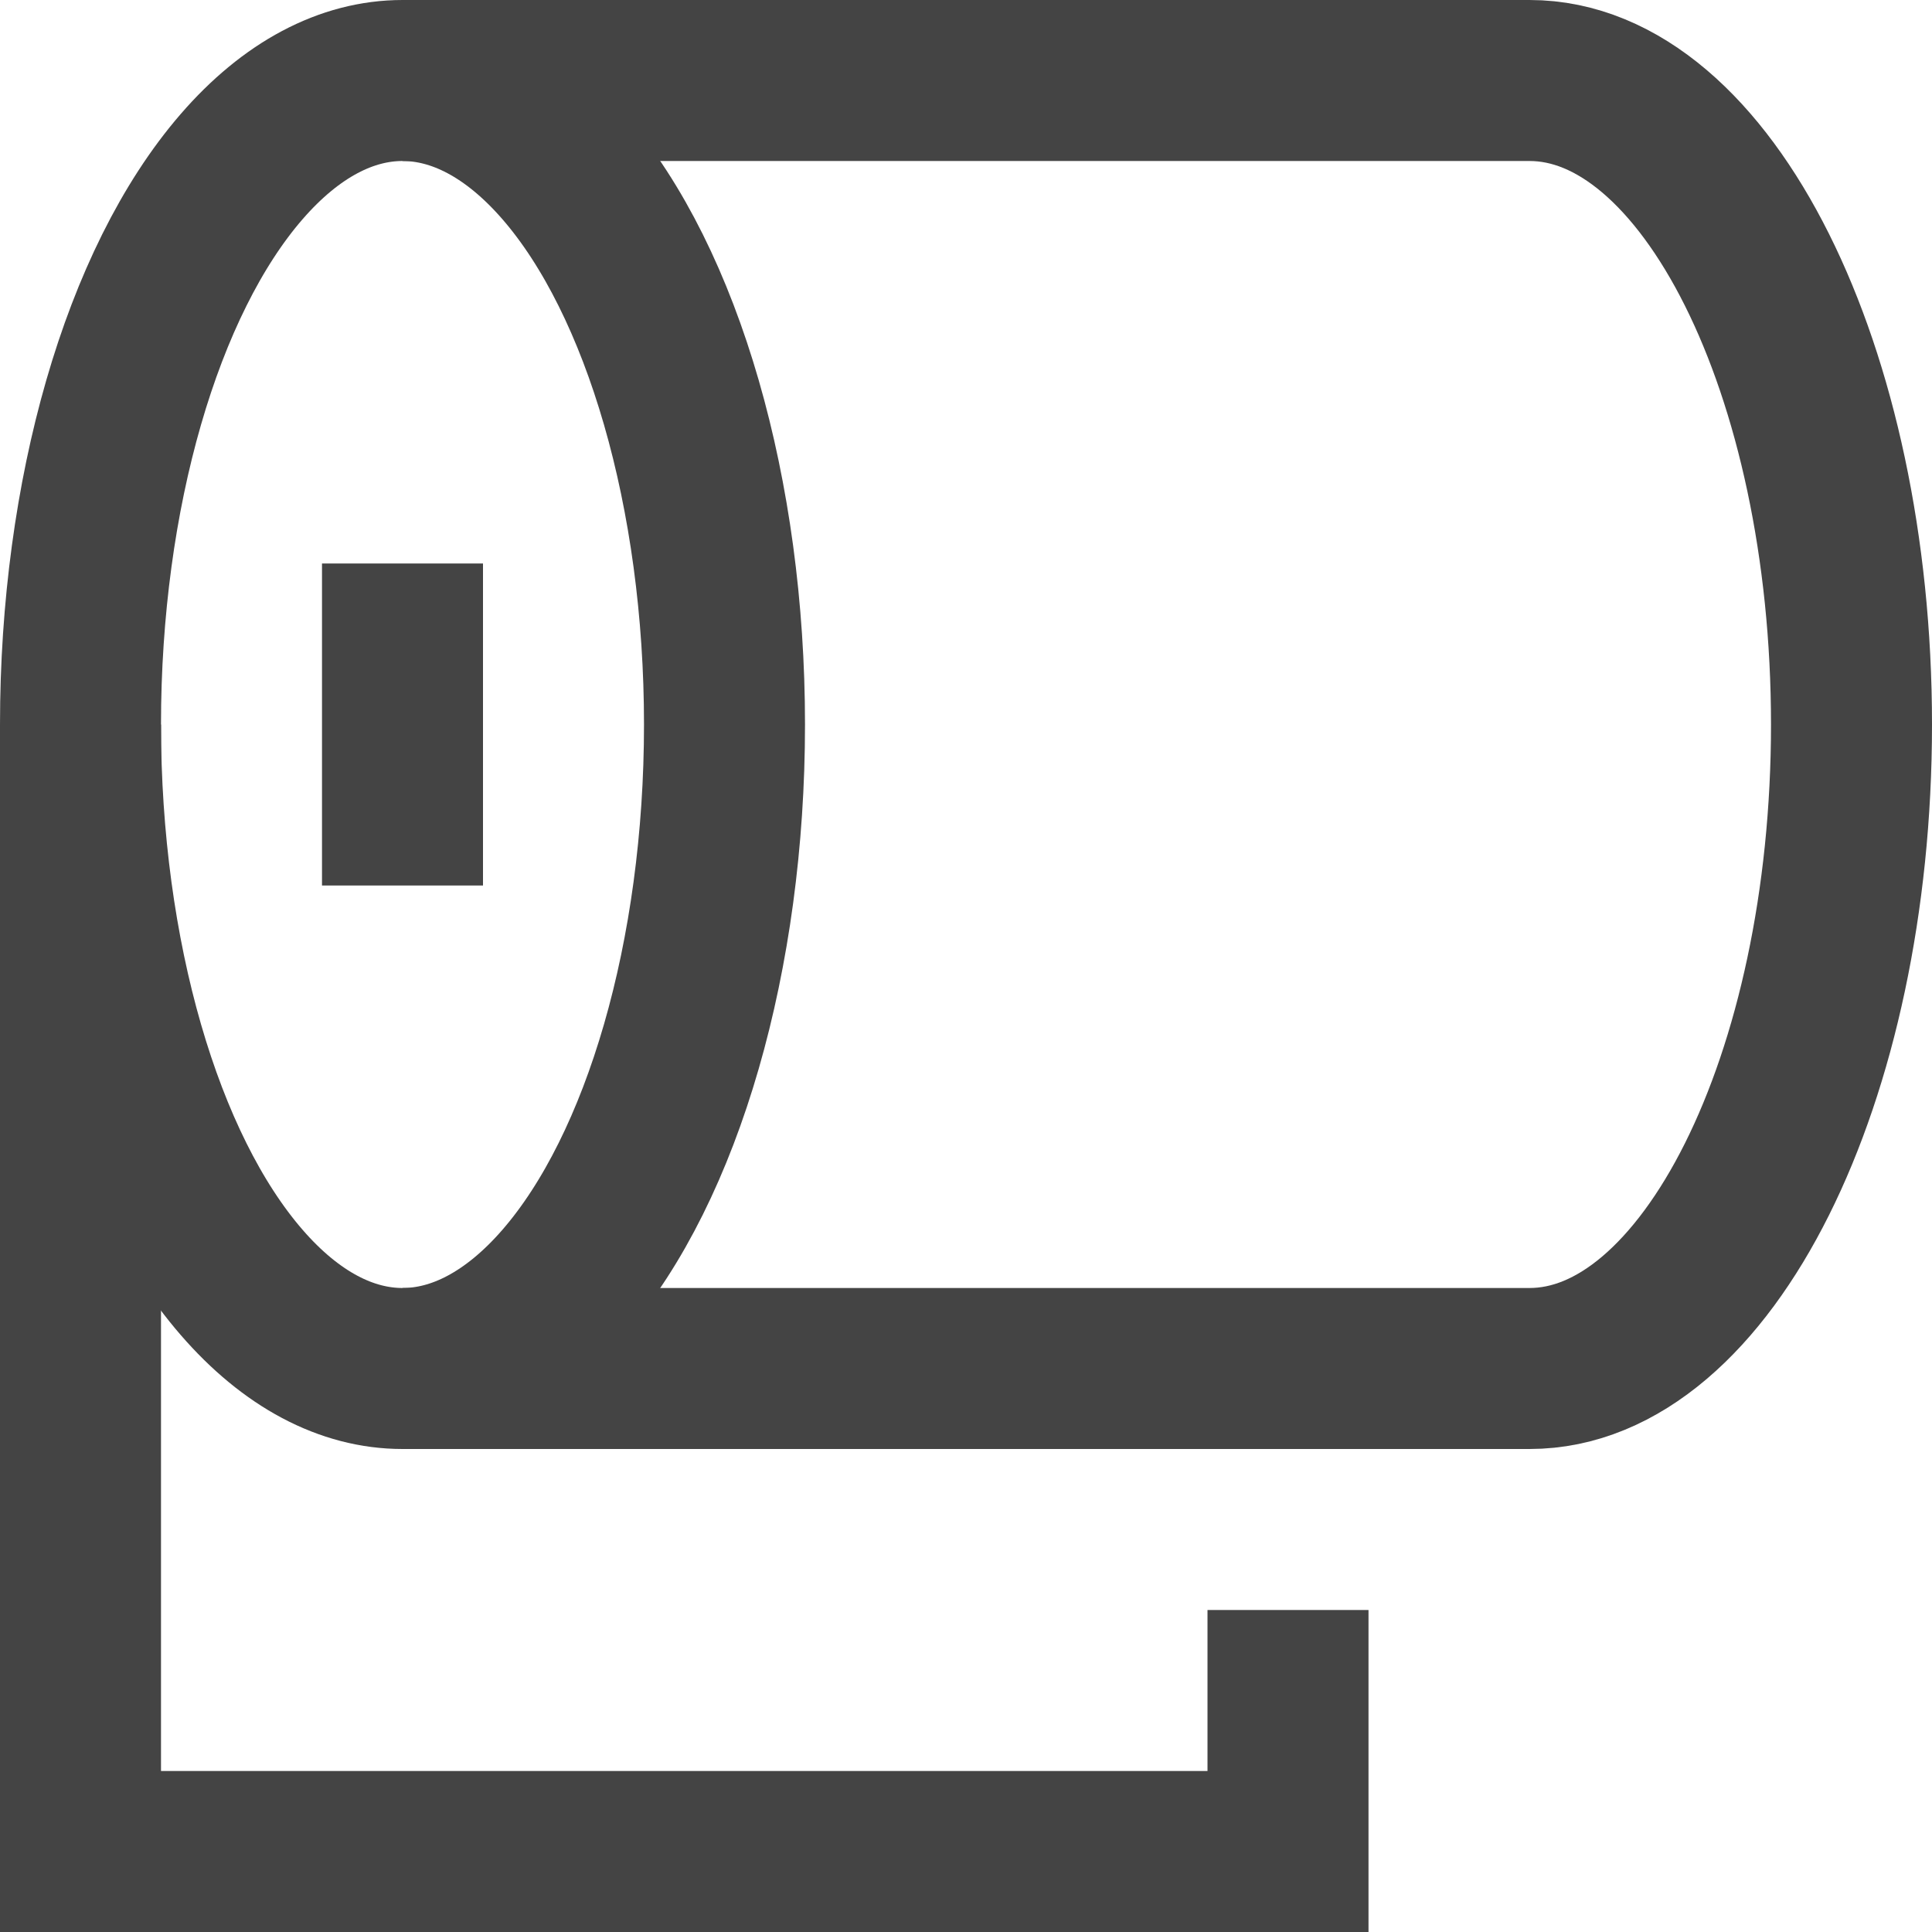
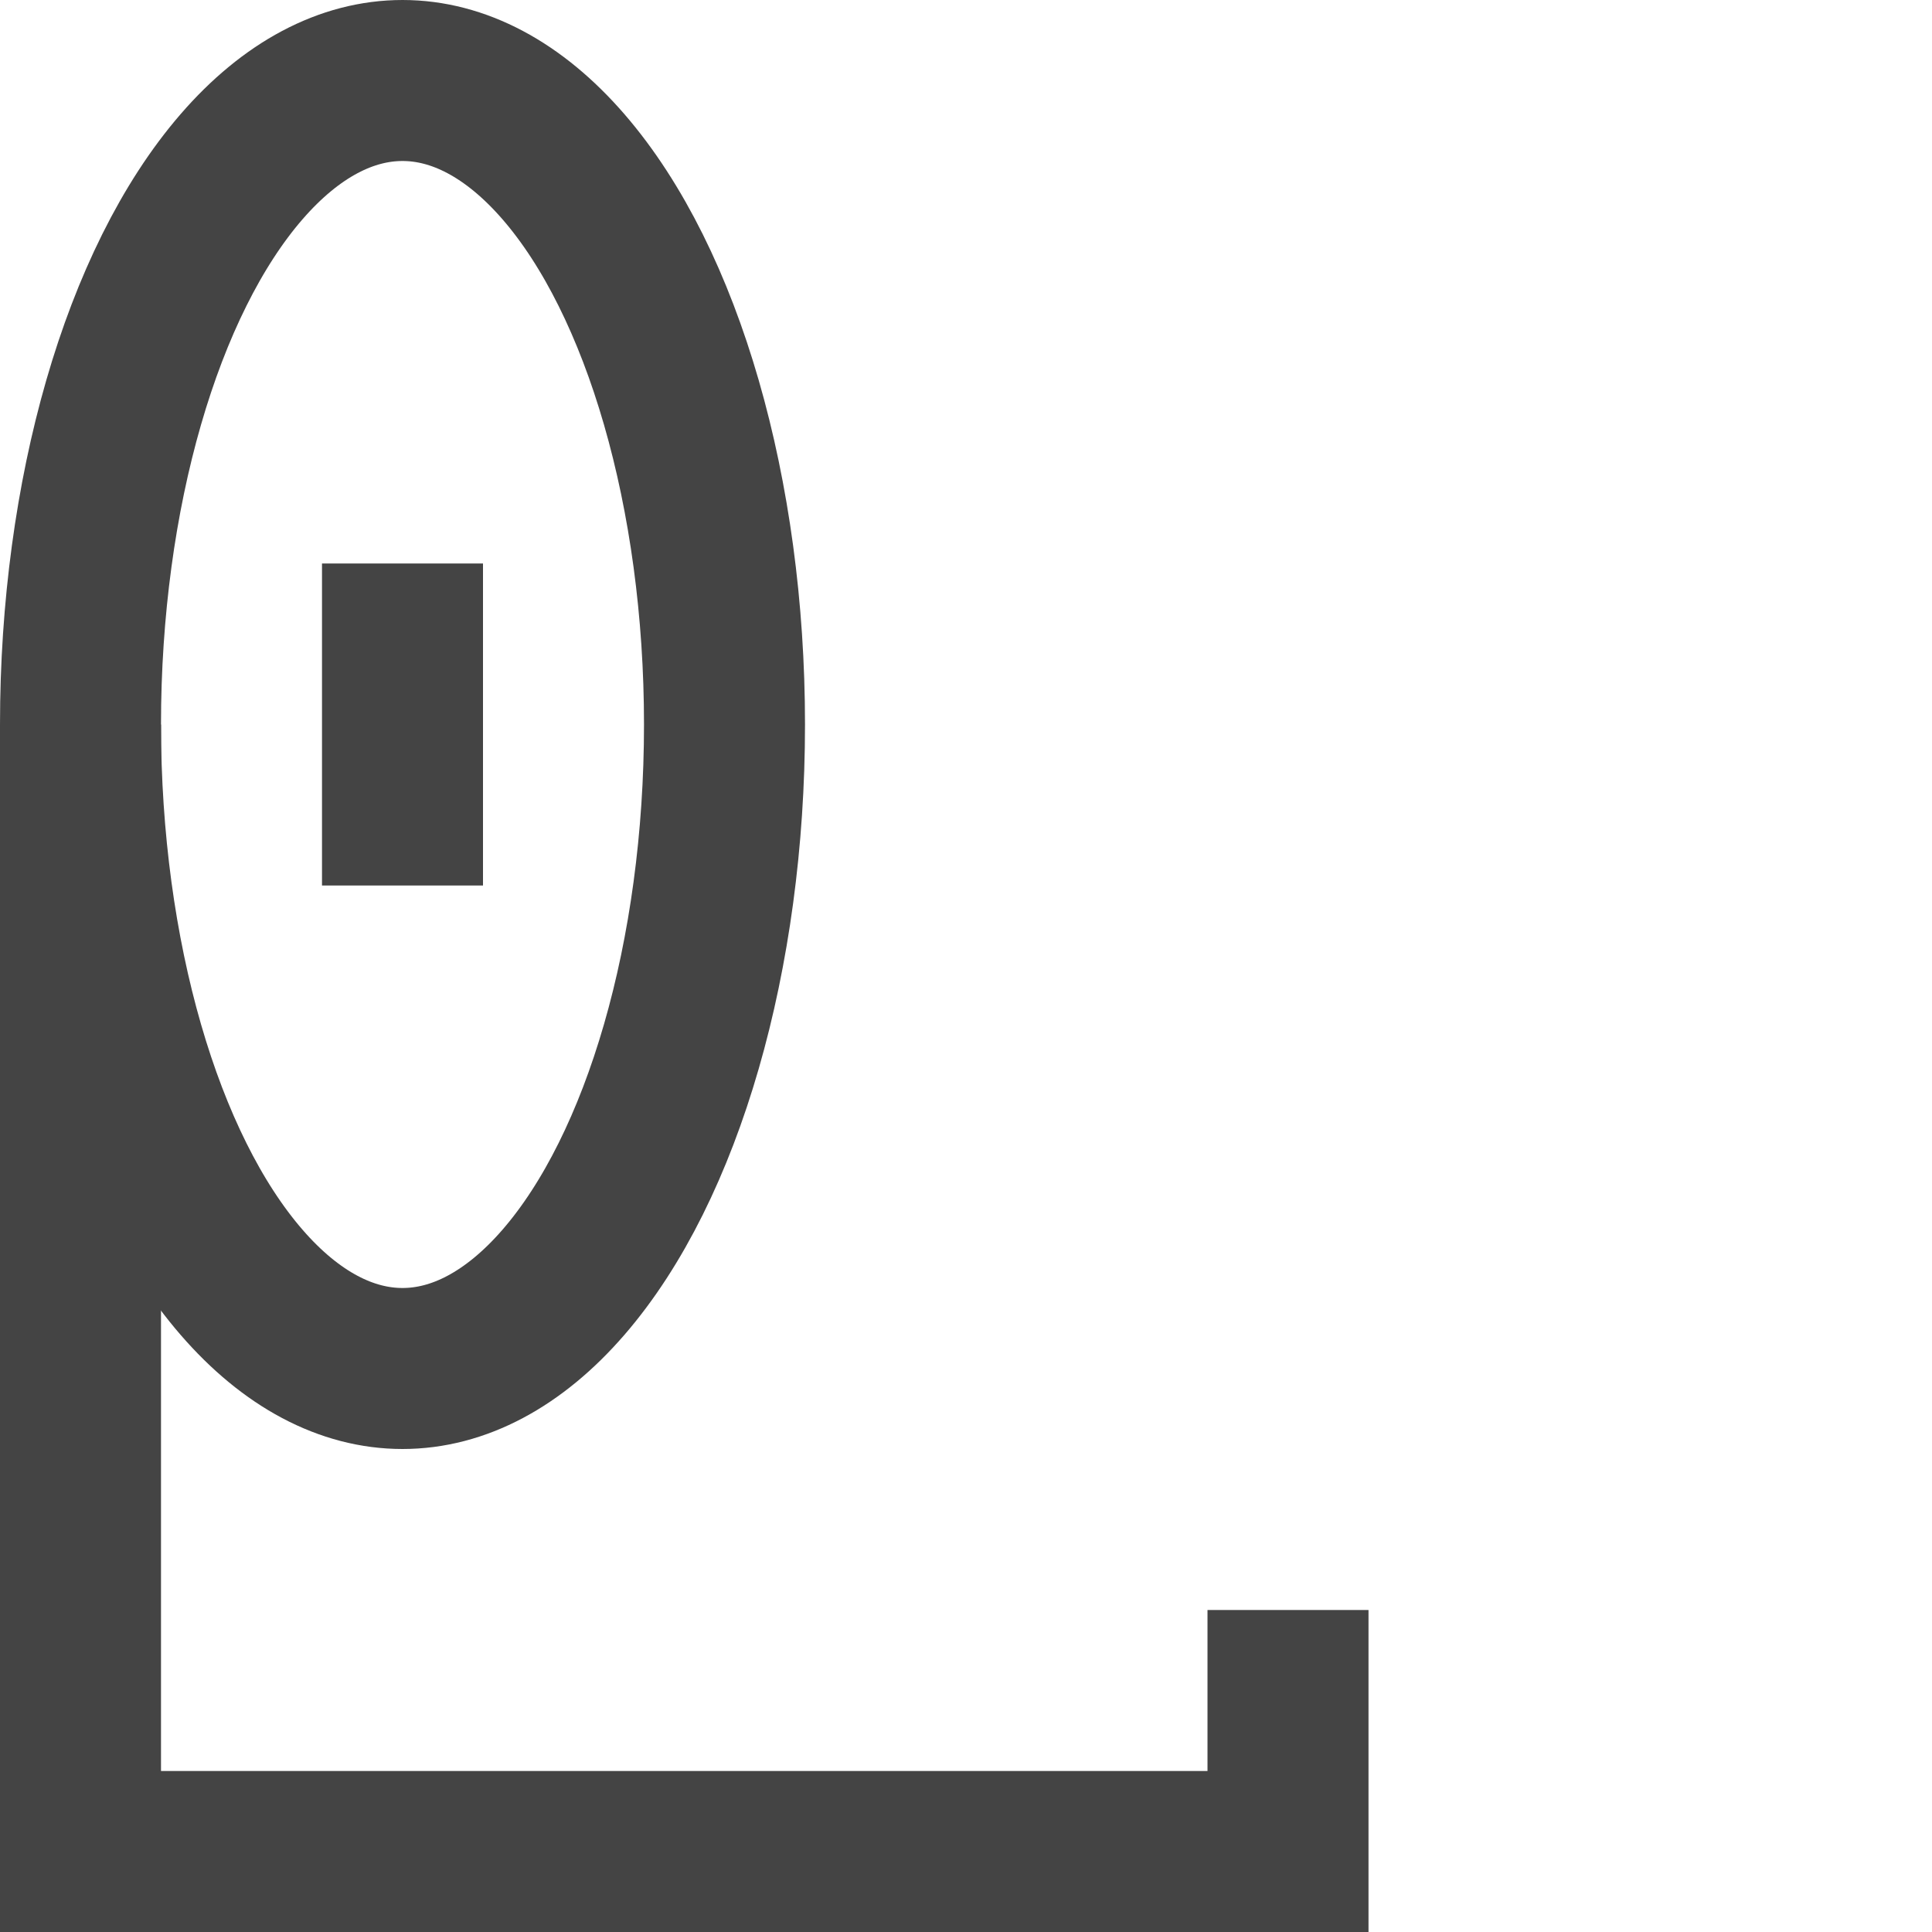
<svg xmlns="http://www.w3.org/2000/svg" x="0px" y="0px" viewBox="0 0 24 24">
  <g stroke-width="2" transform="translate(0, 0)">
    <polyline data-cap="butt" data-color="color-2" points="16 20 16 23 1 23 1 9" fill="none" stroke="#444444" stroke-miterlimit="10" stroke-width="2" stroke-linecap="butt" stroke-linejoin="miter" />
    <line data-color="color-2" x1="5" y1="8" x2="5" y2="10" fill="none" stroke="#444444" stroke-linecap="square" stroke-miterlimit="10" stroke-width="2" stroke-linejoin="miter" />
-     <path data-cap="butt" d="M5,17H19c2.2,0,4-3.6,4-8s-1.8-8-4-8H5" fill="none" stroke="#444444" stroke-miterlimit="10" stroke-width="2" stroke-linecap="butt" stroke-linejoin="miter" />
    <ellipse cx="5" cy="9" rx="4" ry="8" fill="none" stroke="#444444" stroke-linecap="square" stroke-miterlimit="10" stroke-width="2" stroke-linejoin="miter" />
  </g>
</svg>